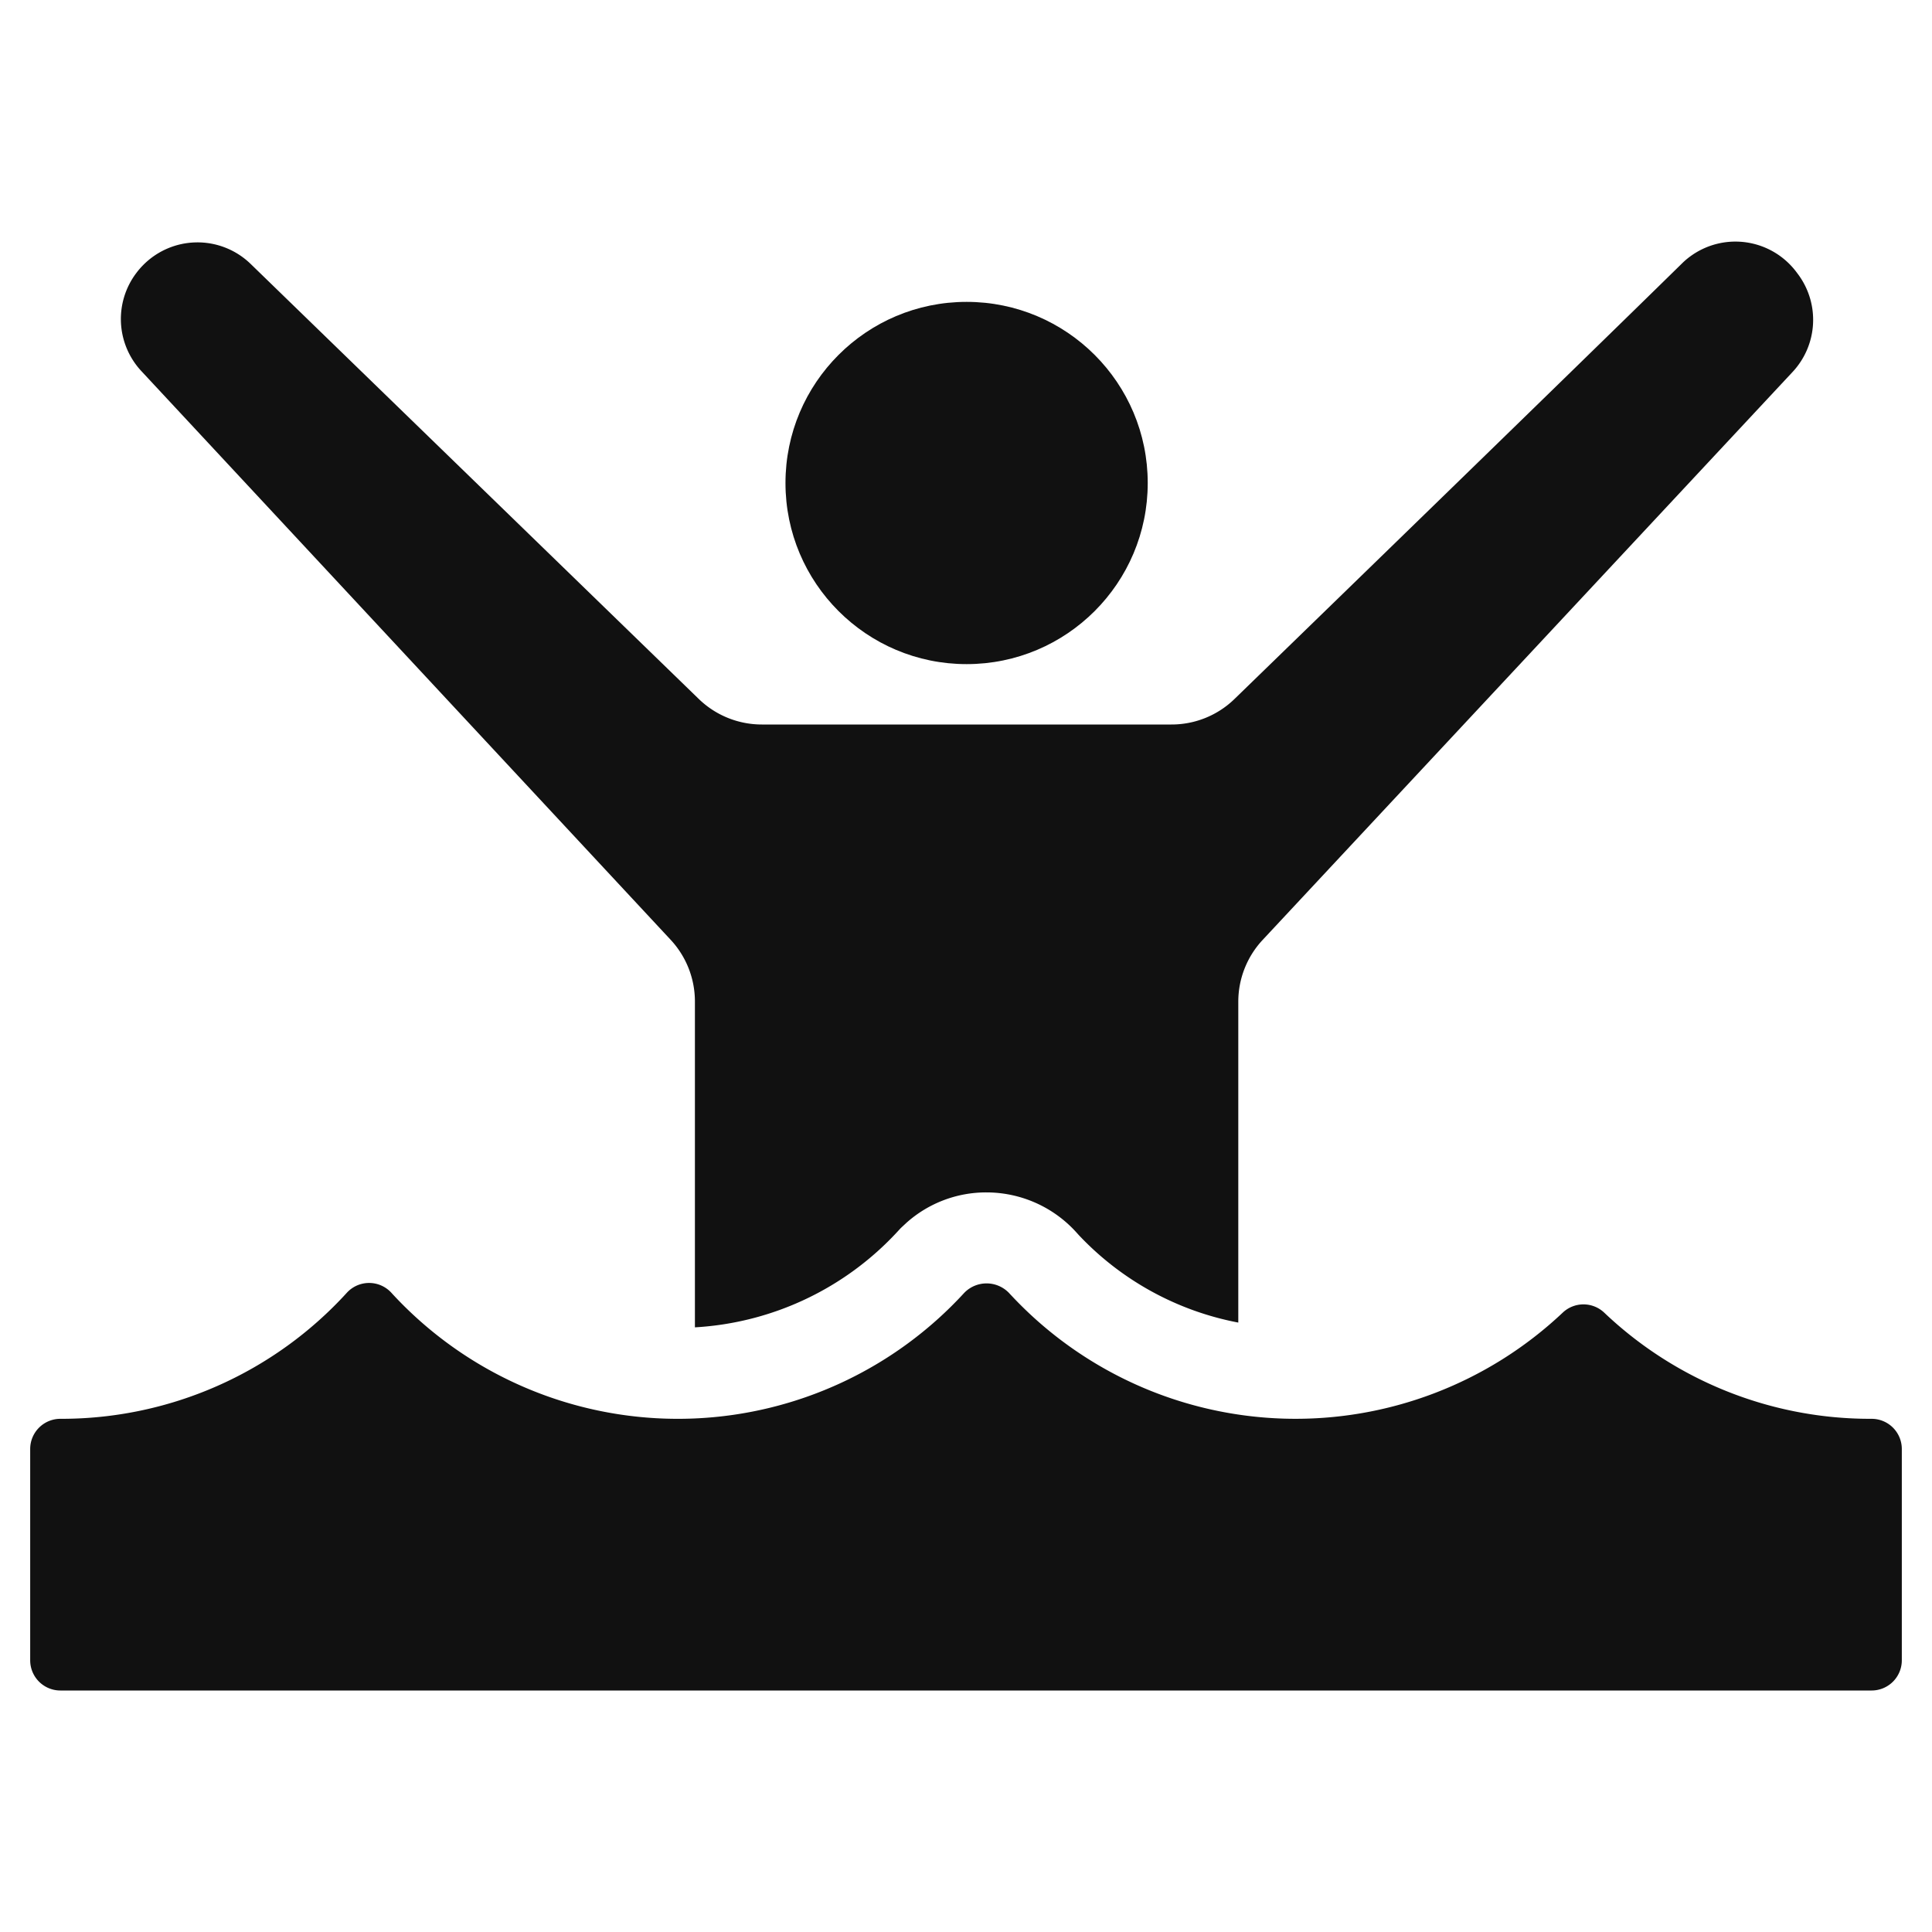
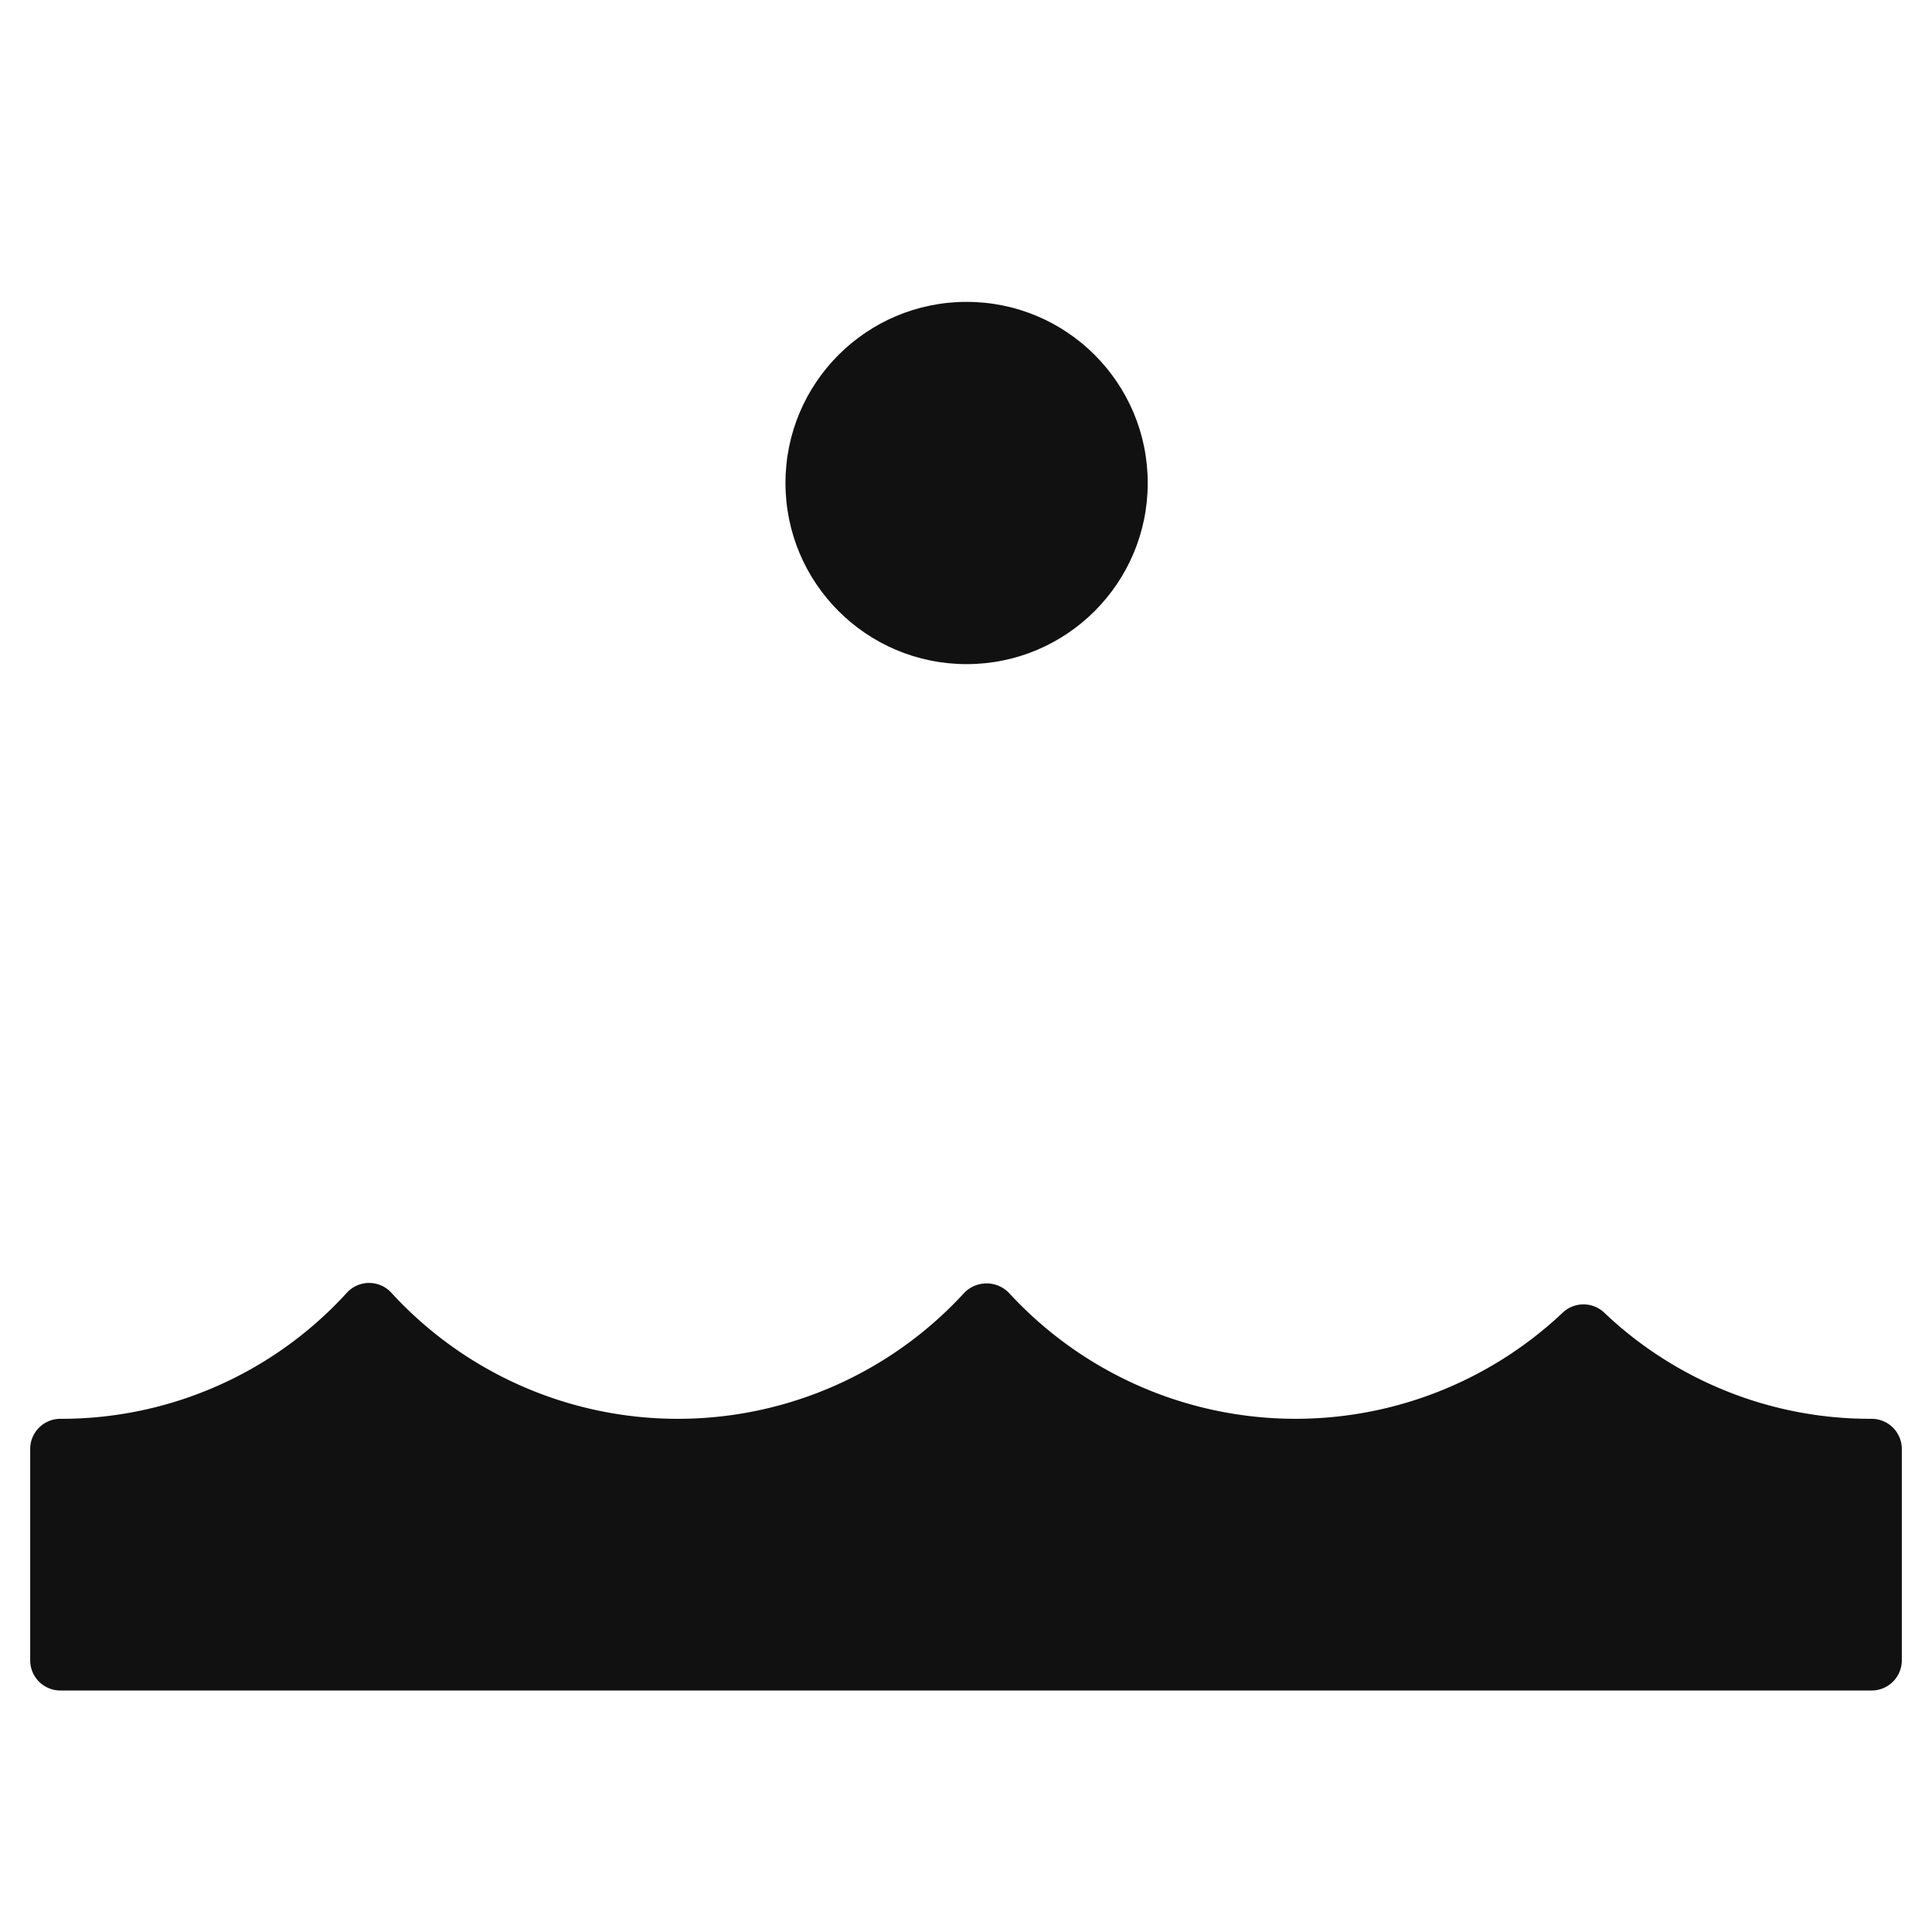
<svg xmlns="http://www.w3.org/2000/svg" viewBox="0 0 64 64" width="64" height="64">
  <g class="nc-icon-wrapper" stroke="none" fill="#111111">
    <circle cx="32.02" cy="16" r="6" fill="#111111" />
-     <path d="M22.22,31.136a3,3,0,0,1,.8,2.044V43.97a9.9,9.9,0,0,0,6.71-3.17l.109-.118.188-.175A3.962,3.962,0,0,1,32.682,39.5a4.013,4.013,0,0,1,2.963,1.312l.09.1a9.766,9.766,0,0,0,5.285,2.9V33.182a3,3,0,0,1,.807-2.046L59.383,12.32a2.53,2.53,0,0,0,.174-3.243l-.039-.052A2.527,2.527,0,0,0,55.983,8.5h0a2.4,2.4,0,0,0-.26.222c-3.876,3.8-12.136,11.818-14.832,14.436A2.989,2.989,0,0,1,38.8,24H25.237a3,3,0,0,1-2.09-.847L8.3,8.74A2.529,2.529,0,0,0,4.724,8.8l0,0a2.435,2.435,0,0,0-.209.245l-.007.009a2.529,2.529,0,0,0,.172,3.236Z" fill="#111111" />
    <path data-color="color-2" d="M62,47a12.775,12.775,0,0,1-8.856-3.515,1,1,0,0,0-1.379,0,12.892,12.892,0,0,1-18.224-.53c-.04-.042-.08-.084-.119-.127a1.031,1.031,0,0,0-1.458-.023h0l-.023.023a12.871,12.871,0,0,1-18.185.788q-.411-.376-.788-.788a1,1,0,0,0-1.413-.069h0c-.019.017-.038.036-.056.055A12.79,12.79,0,0,1,2,47a1,1,0,0,0-1,1v7a1,1,0,0,0,1,1H62a1,1,0,0,0,1-1V48A1,1,0,0,0,62,47Z" />
  </g>
</svg>